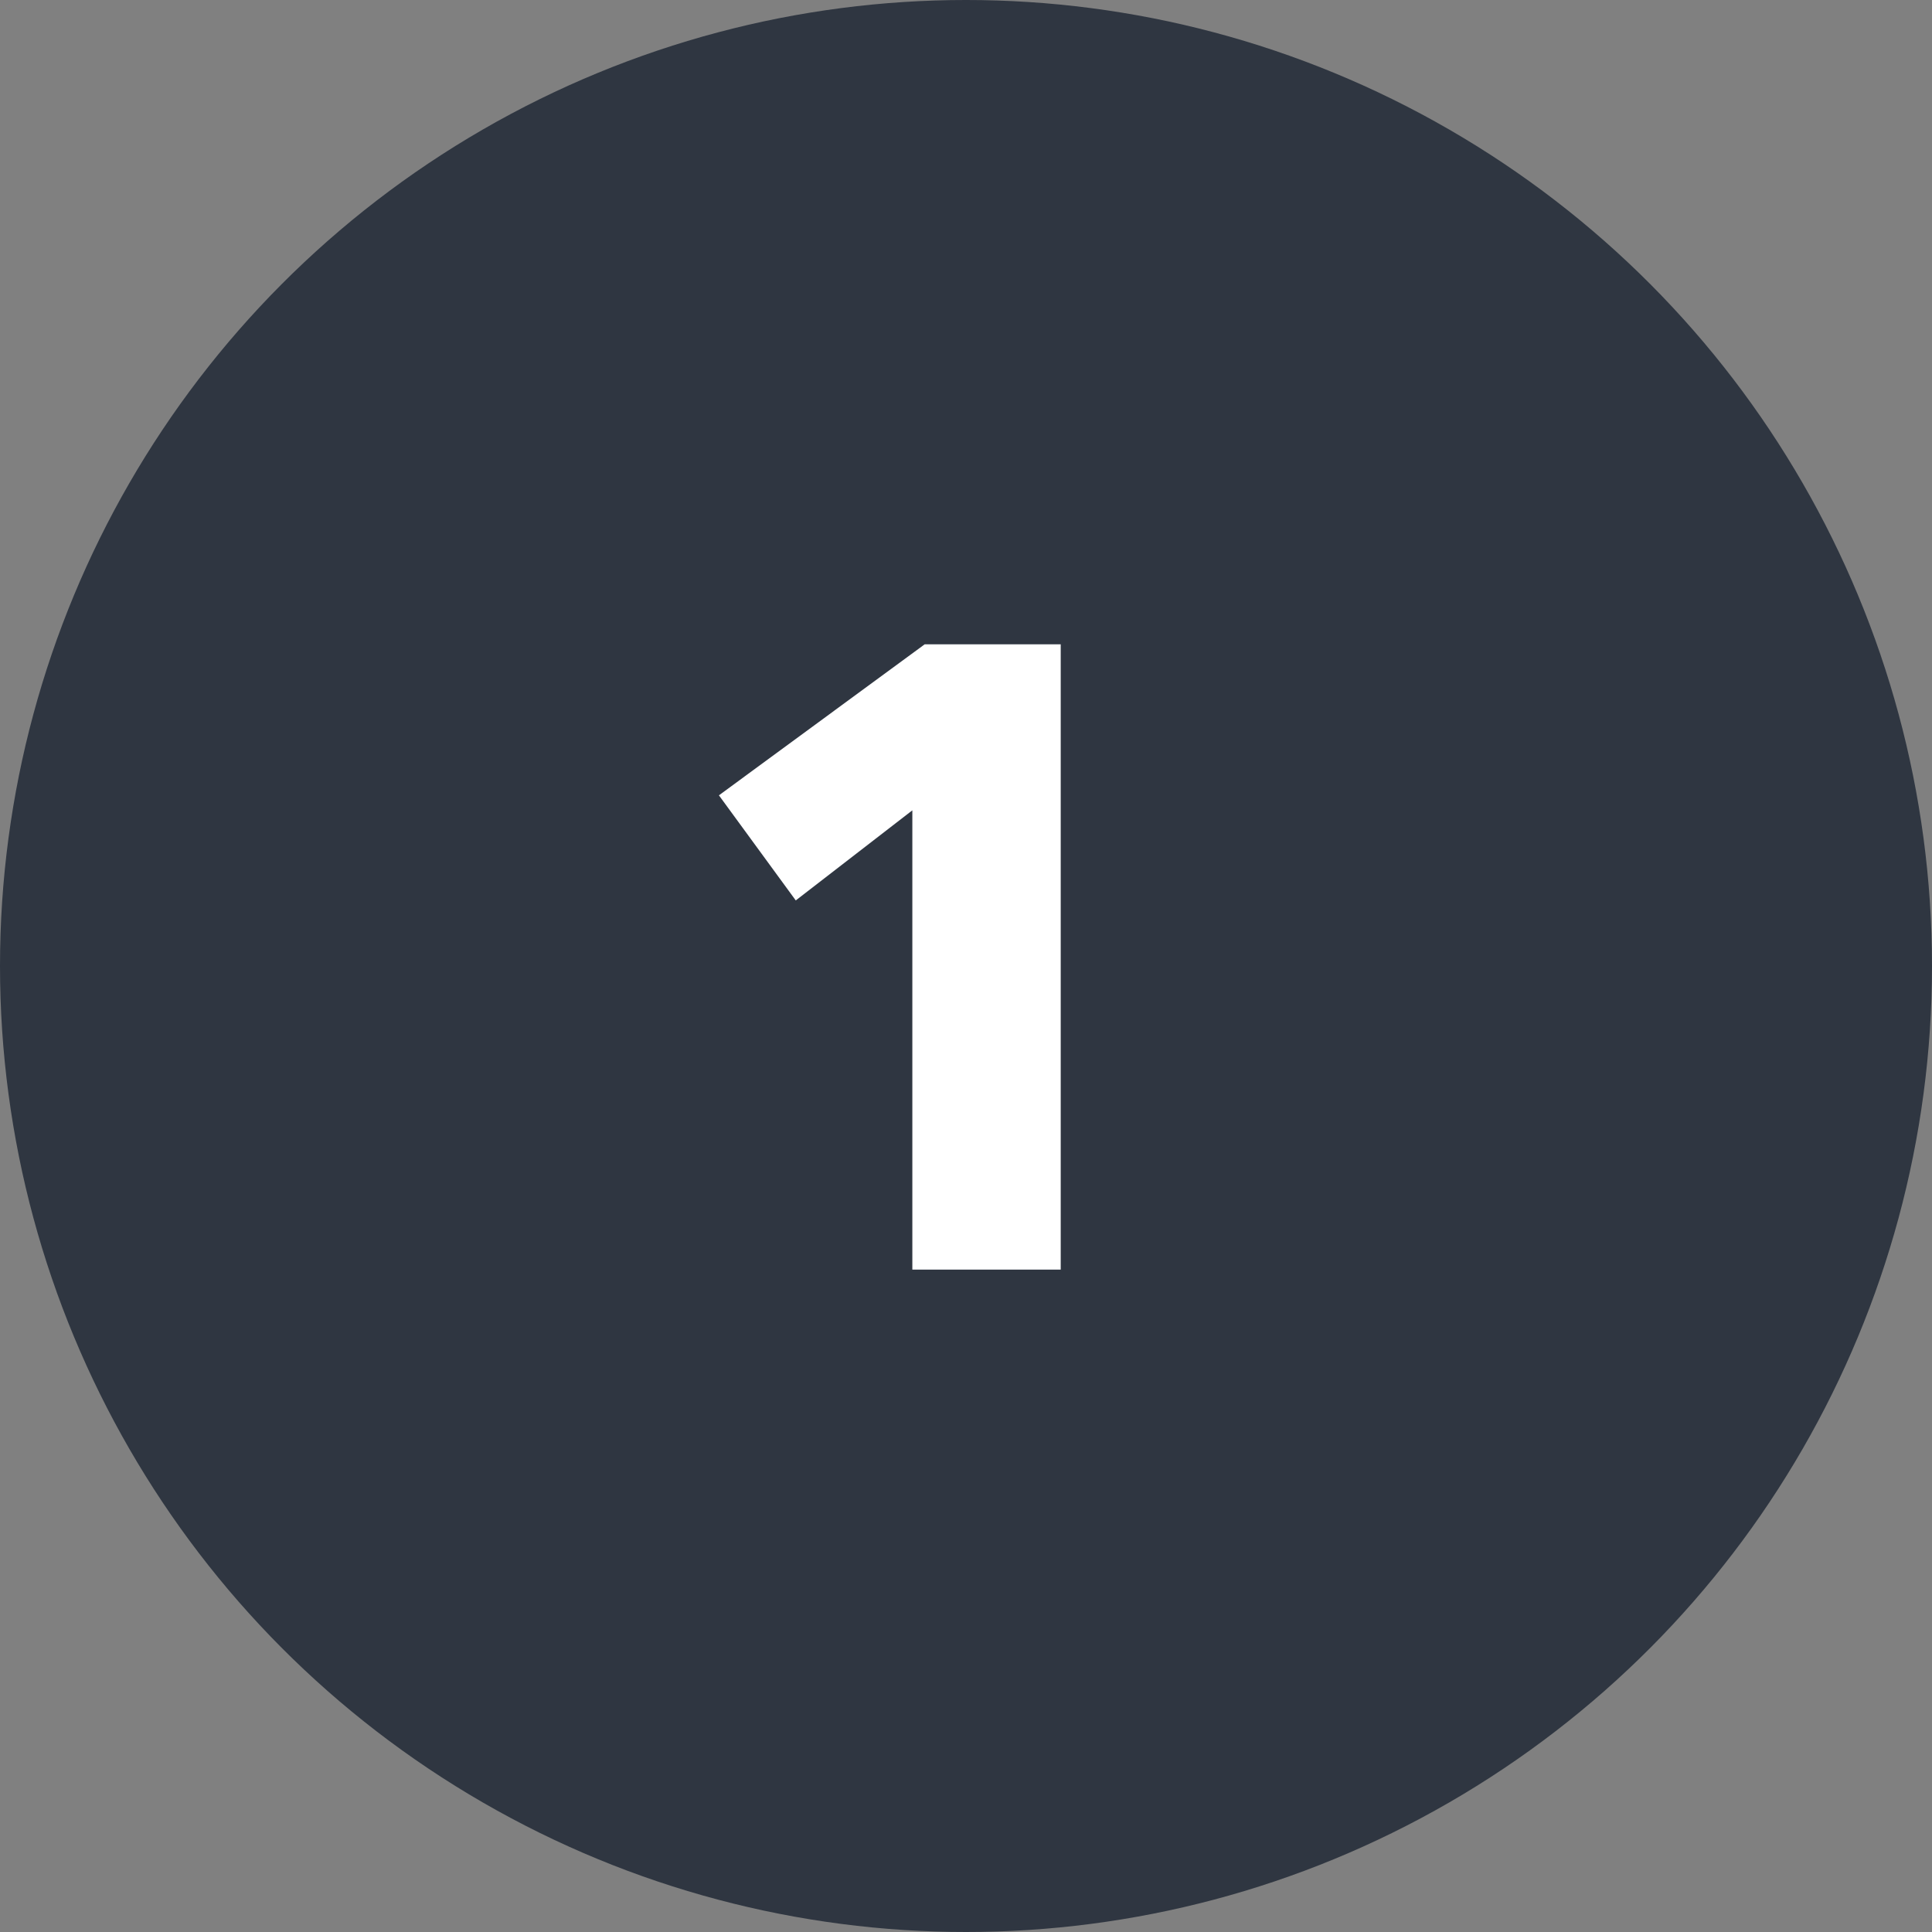
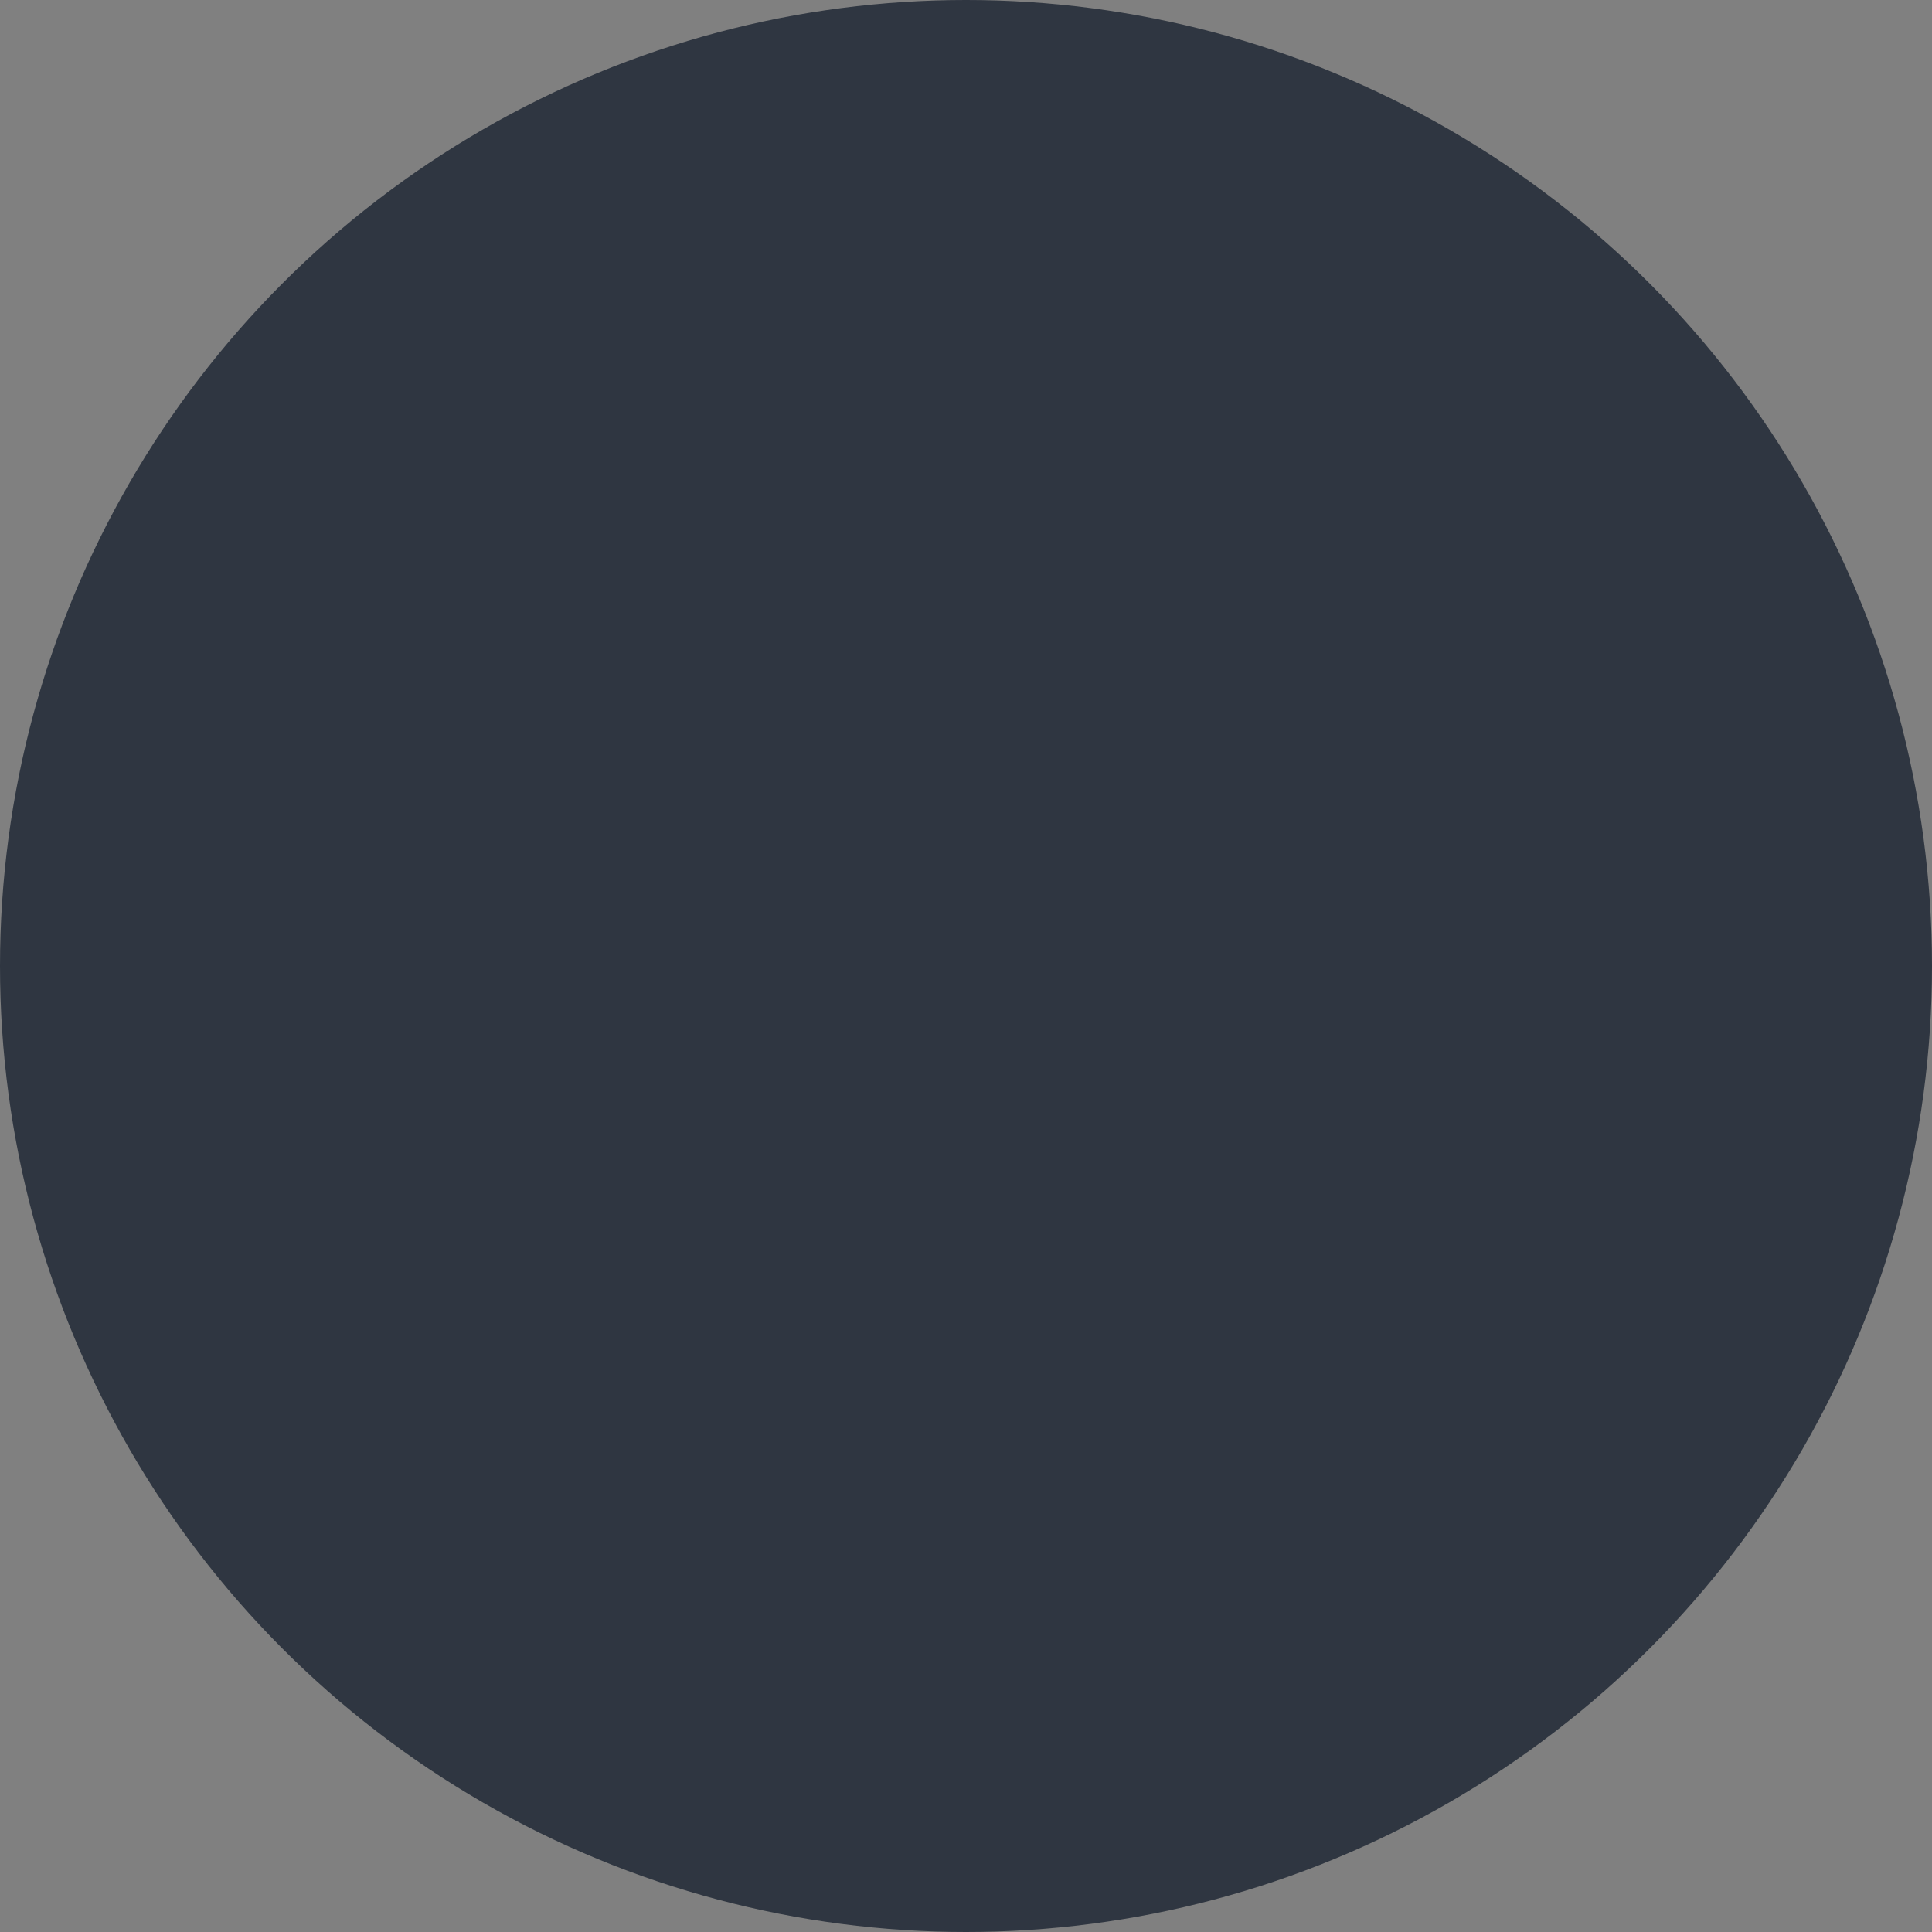
<svg xmlns="http://www.w3.org/2000/svg" width="35" height="35" viewBox="0 0 35 35" fill="none">
  <rect x="0" y="0" width="35" height="35" fill="#808080" stroke="none" />
  <circle cx="17.5" cy="17.5" r="17.5" fill="#2F3641" />
-   <path d="M19.216 23H16.528V14.68L14.416 16.312L13.024 14.408L16.752 11.672H19.216V23Z" fill="white" />
</svg>